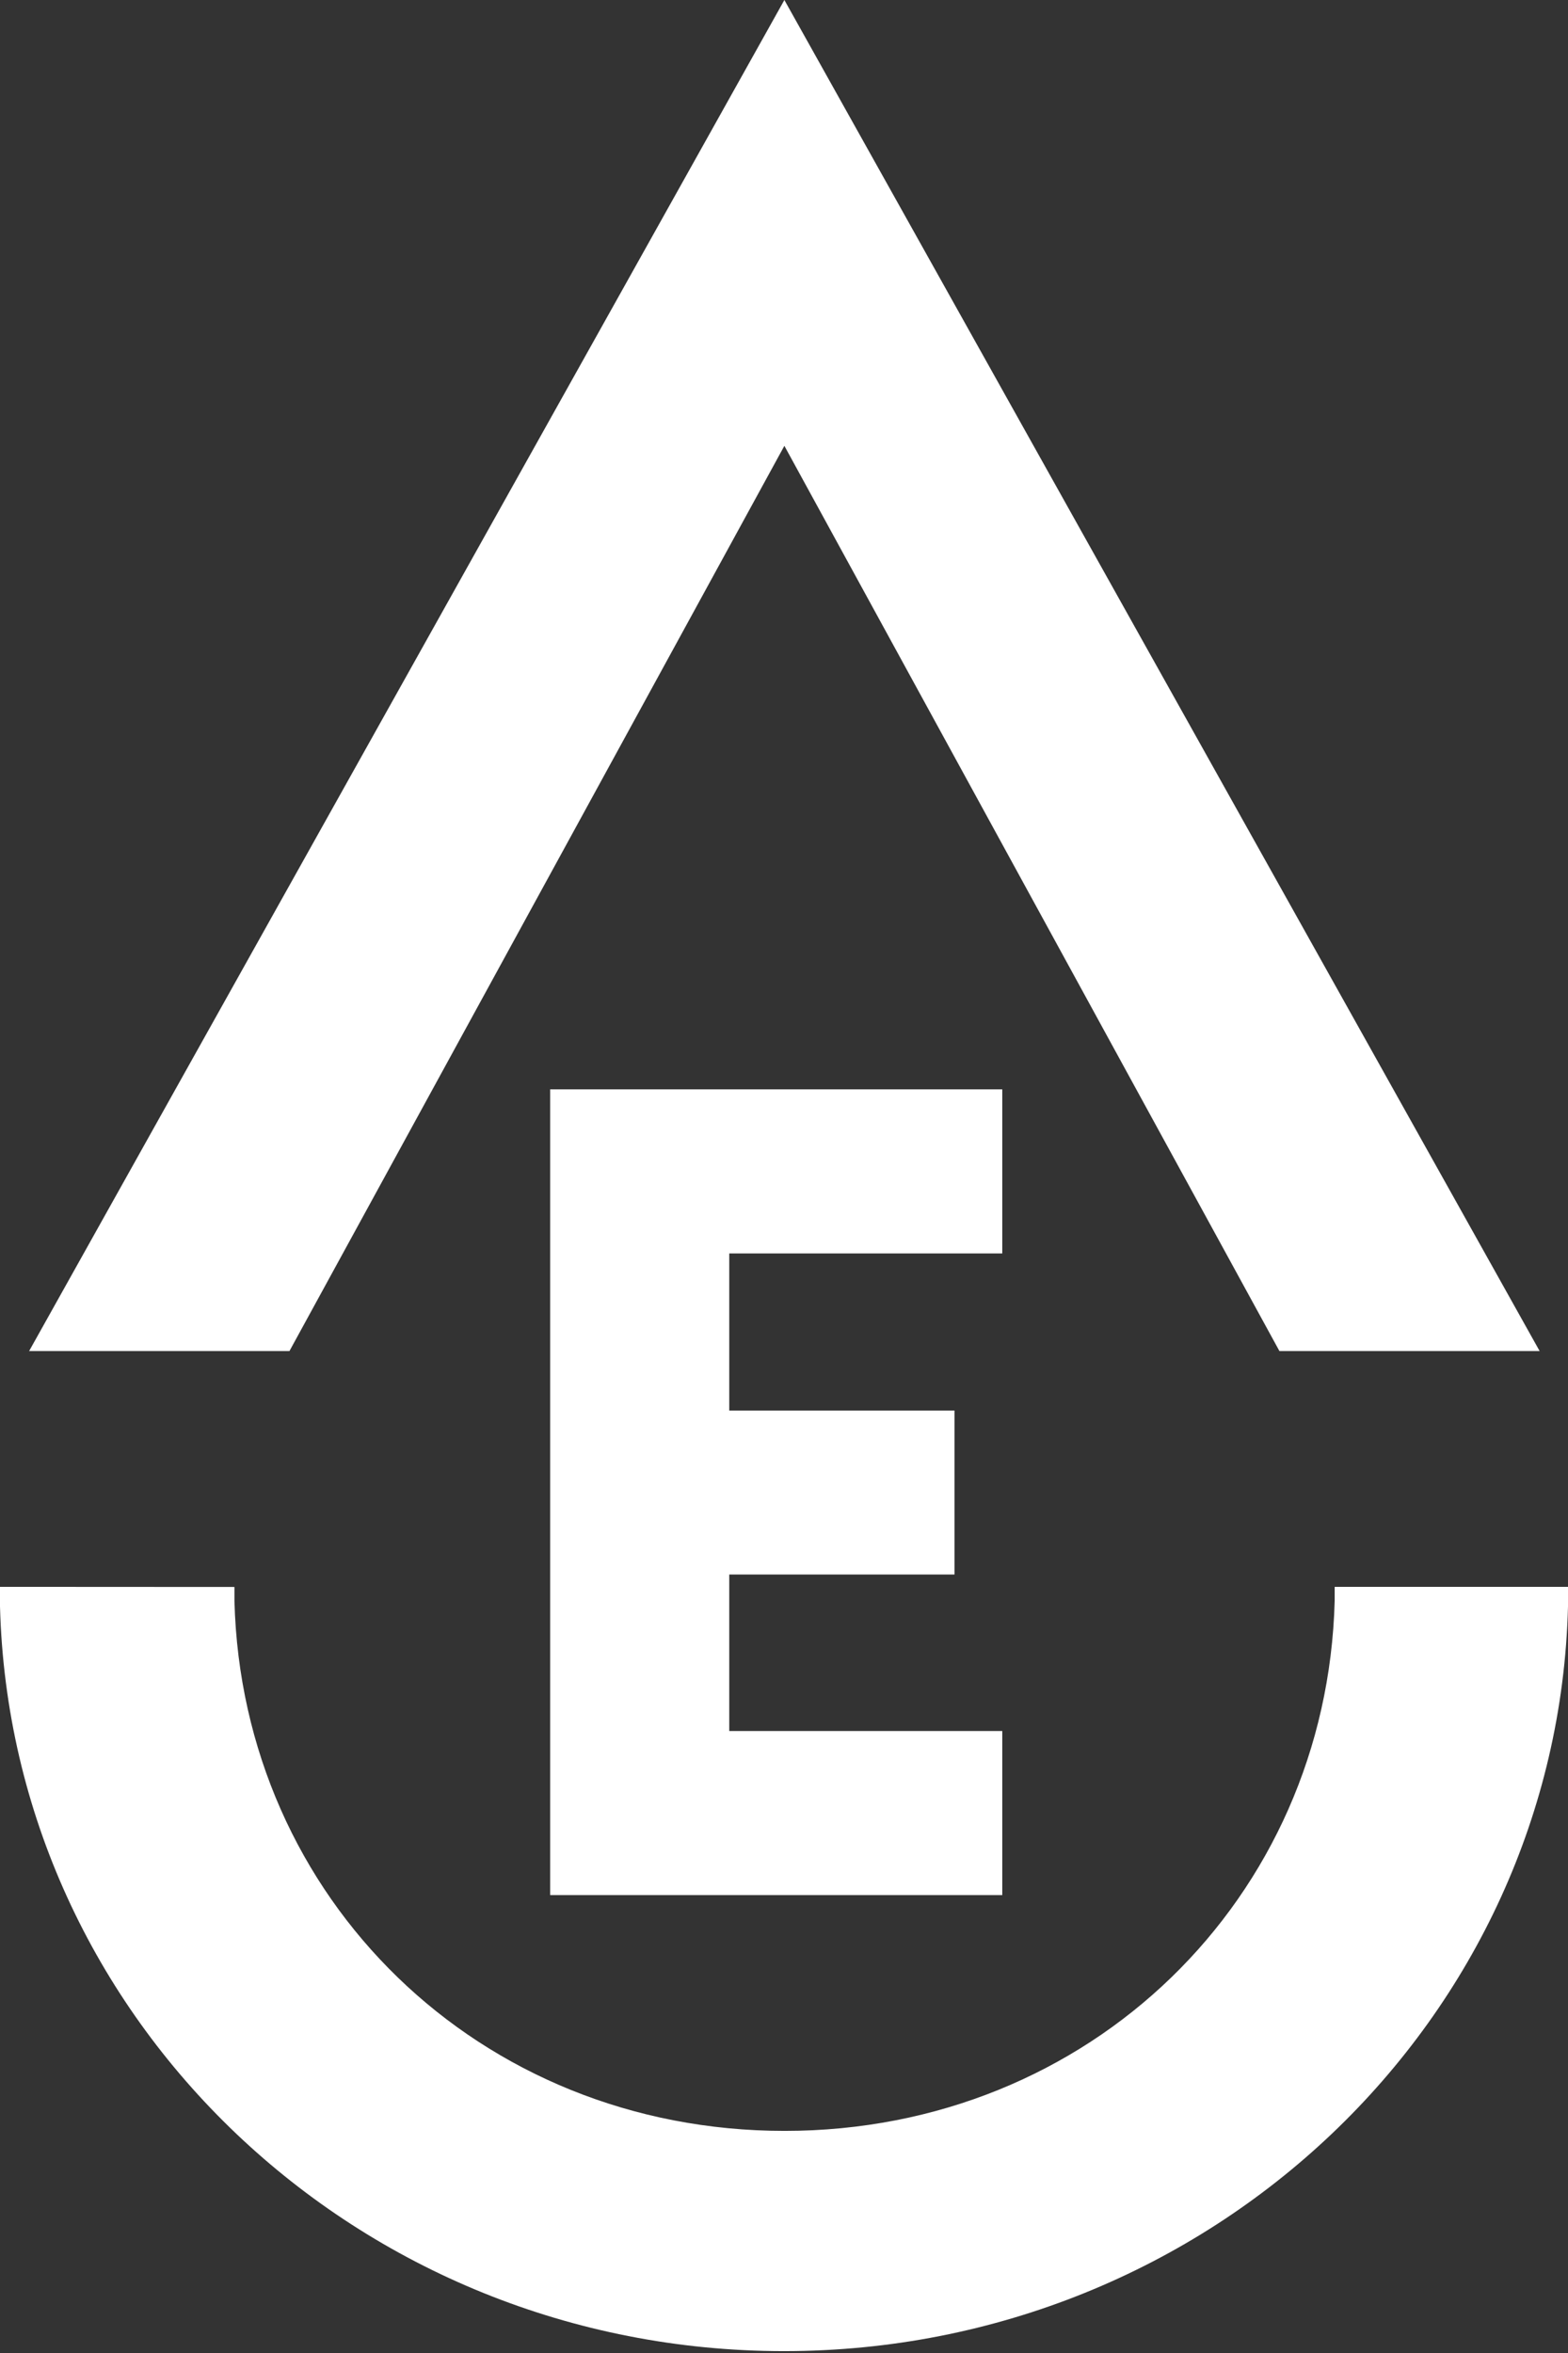
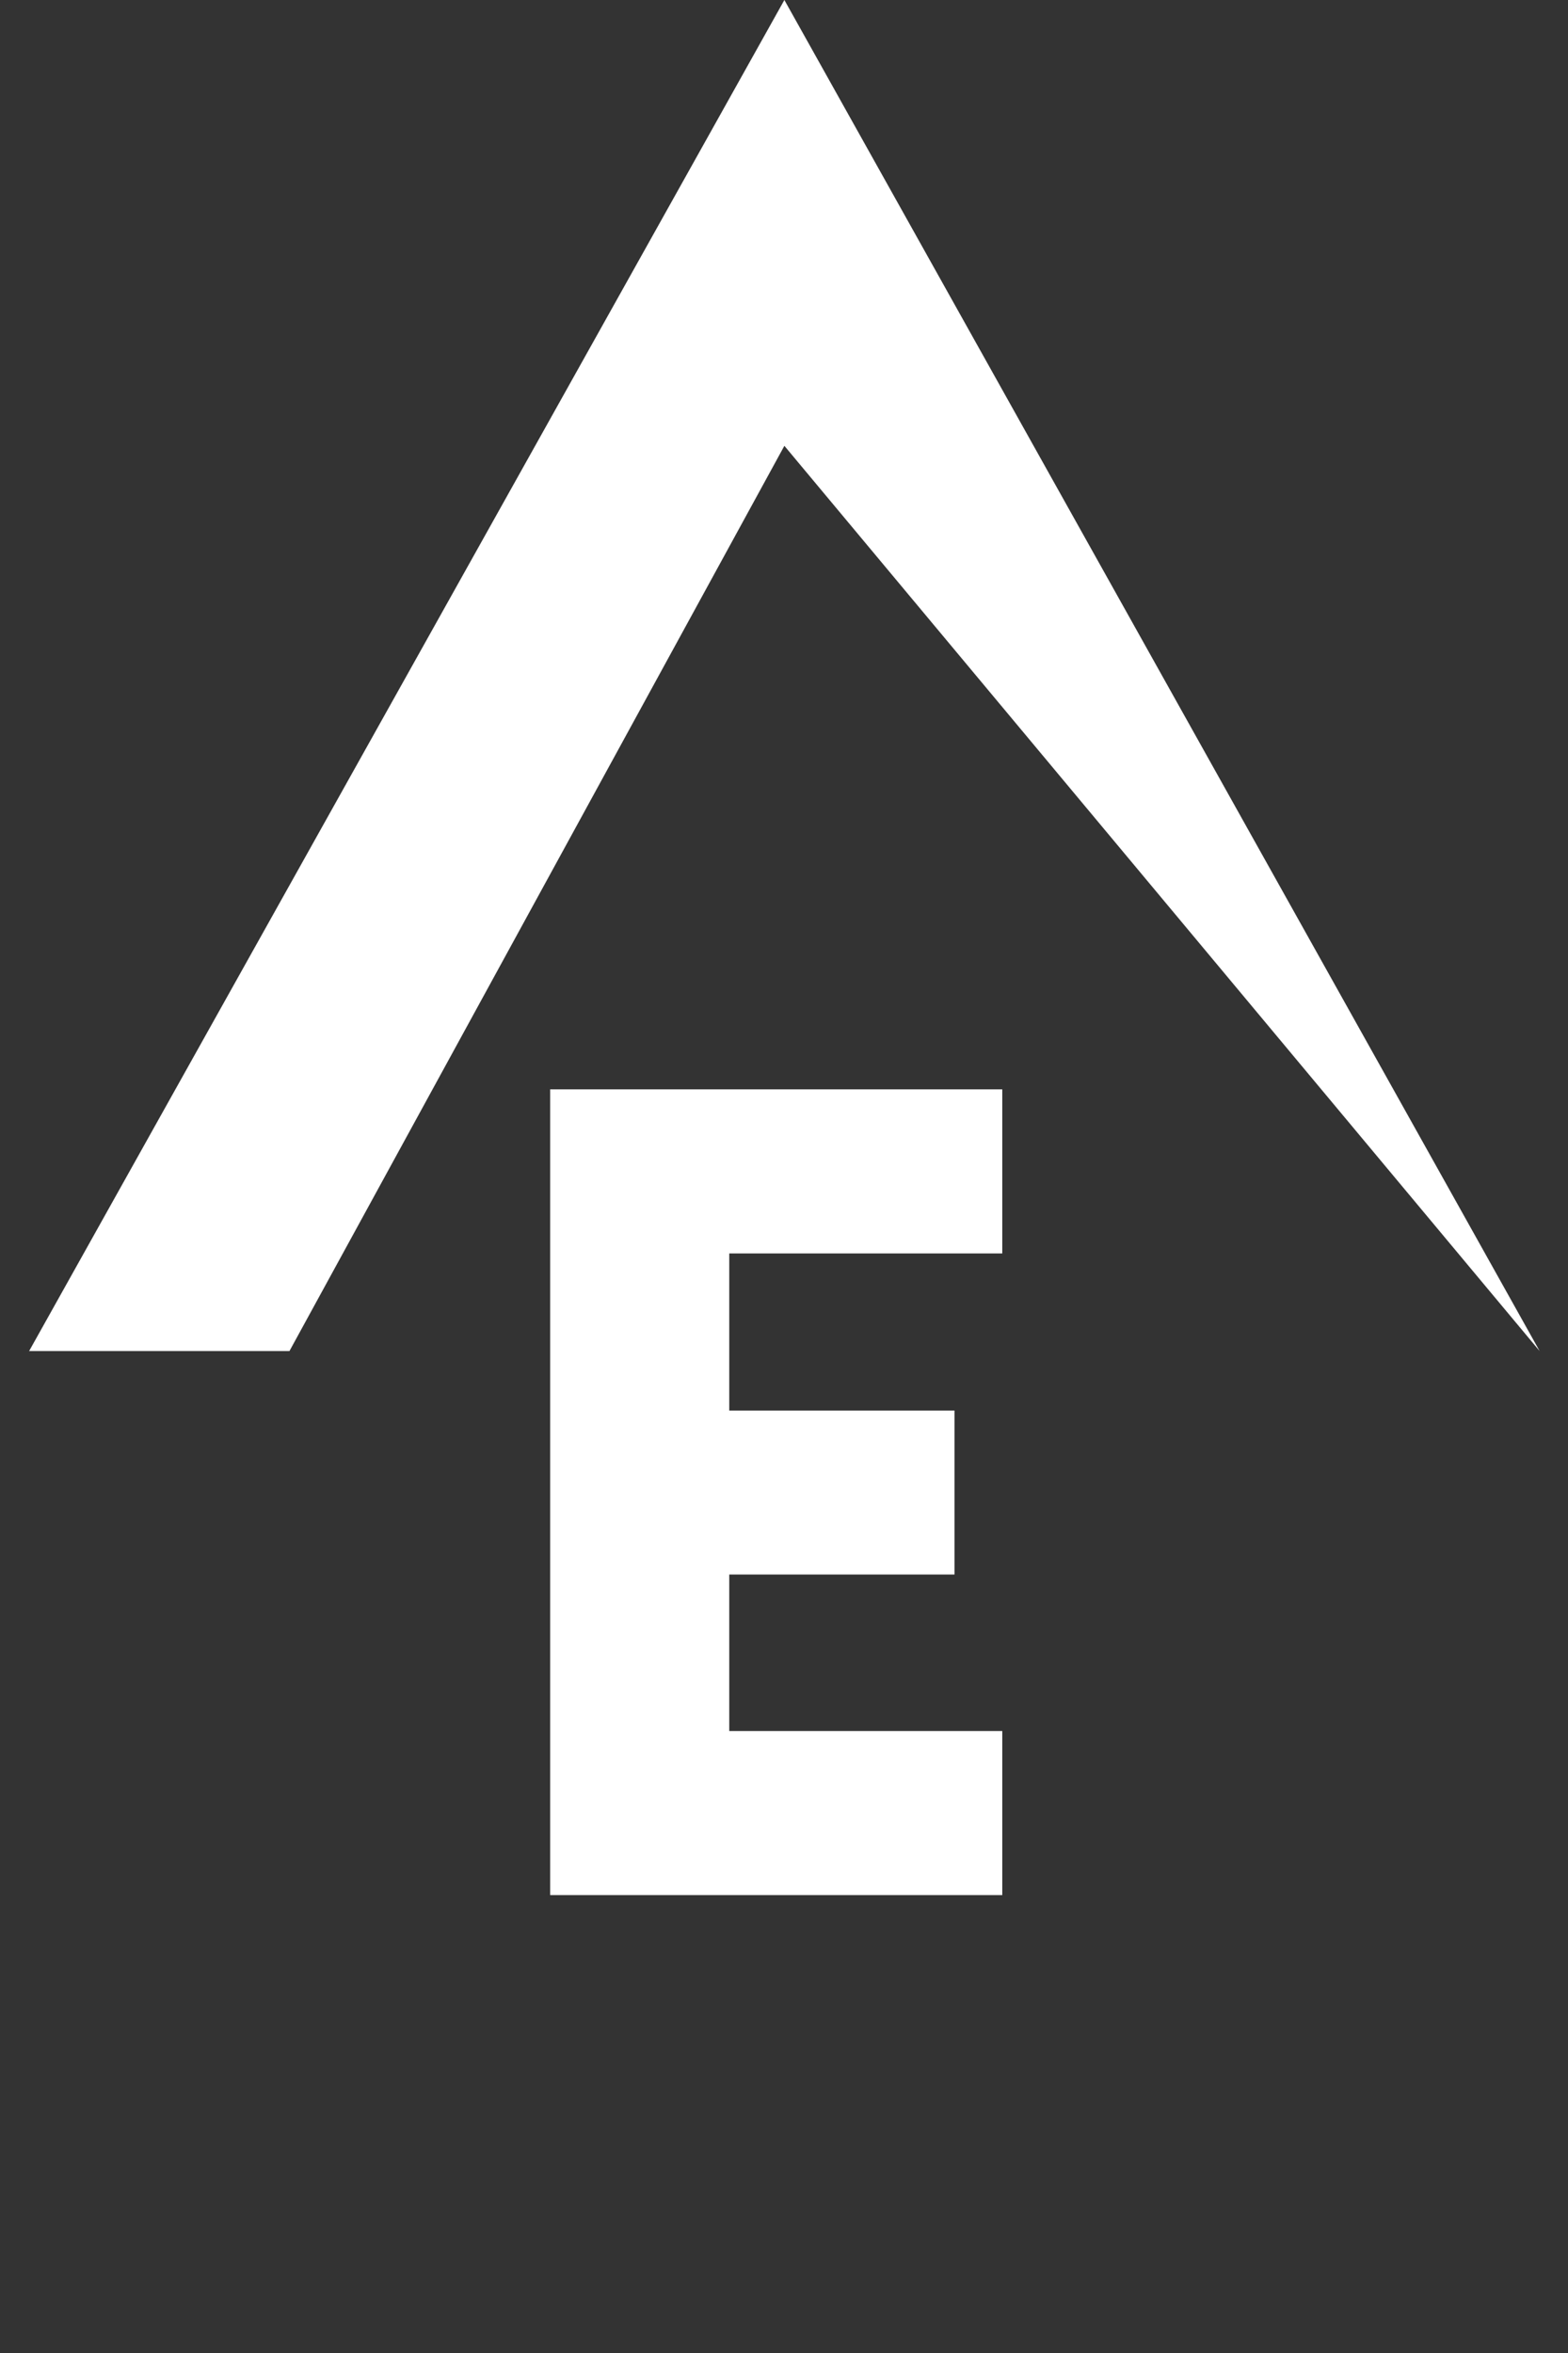
<svg xmlns="http://www.w3.org/2000/svg" width="126" height="189" viewBox="0 0 126 189" fill="none">
  <rect x="0" y="0" width="126" height="189" fill="#333333" stroke="none" />
  <path fill-rule="evenodd" clip-rule="evenodd" d="M44.21 87.5V152.22H80.54V139.04H58.6V126.47H76.7V113.3H58.6V100.68H80.54V87.5H44.21Z" fill="white" />
-   <path fill-rule="evenodd" clip-rule="evenodd" d="M63.03 35.81L23.26 108.52H2.34L63.03 0L123.72 108.52H102.81L63.03 35.81Z" fill="white" />
-   <path fill-rule="evenodd" clip-rule="evenodd" d="M0 127.46C0 127.98 0 128.51 0 129.03C0.87 162.21 28.74 188.85 63 188.85C97.26 188.85 125.16 162.21 126 129.03C126 128.51 126 128.03 126 127.46H107.25C107.25 127.84 107.25 128.22 107.25 128.6C106.62 152.47 87.61 171.16 63.05 171.16C38.49 171.16 19.46 152.48 18.84 128.61C18.84 128.23 18.84 127.85 18.84 127.47L0 127.46Z" fill="white" />
+   <path fill-rule="evenodd" clip-rule="evenodd" d="M63.03 35.81L23.26 108.52H2.34L63.03 0L123.72 108.52L63.03 35.81Z" fill="white" />
</svg>